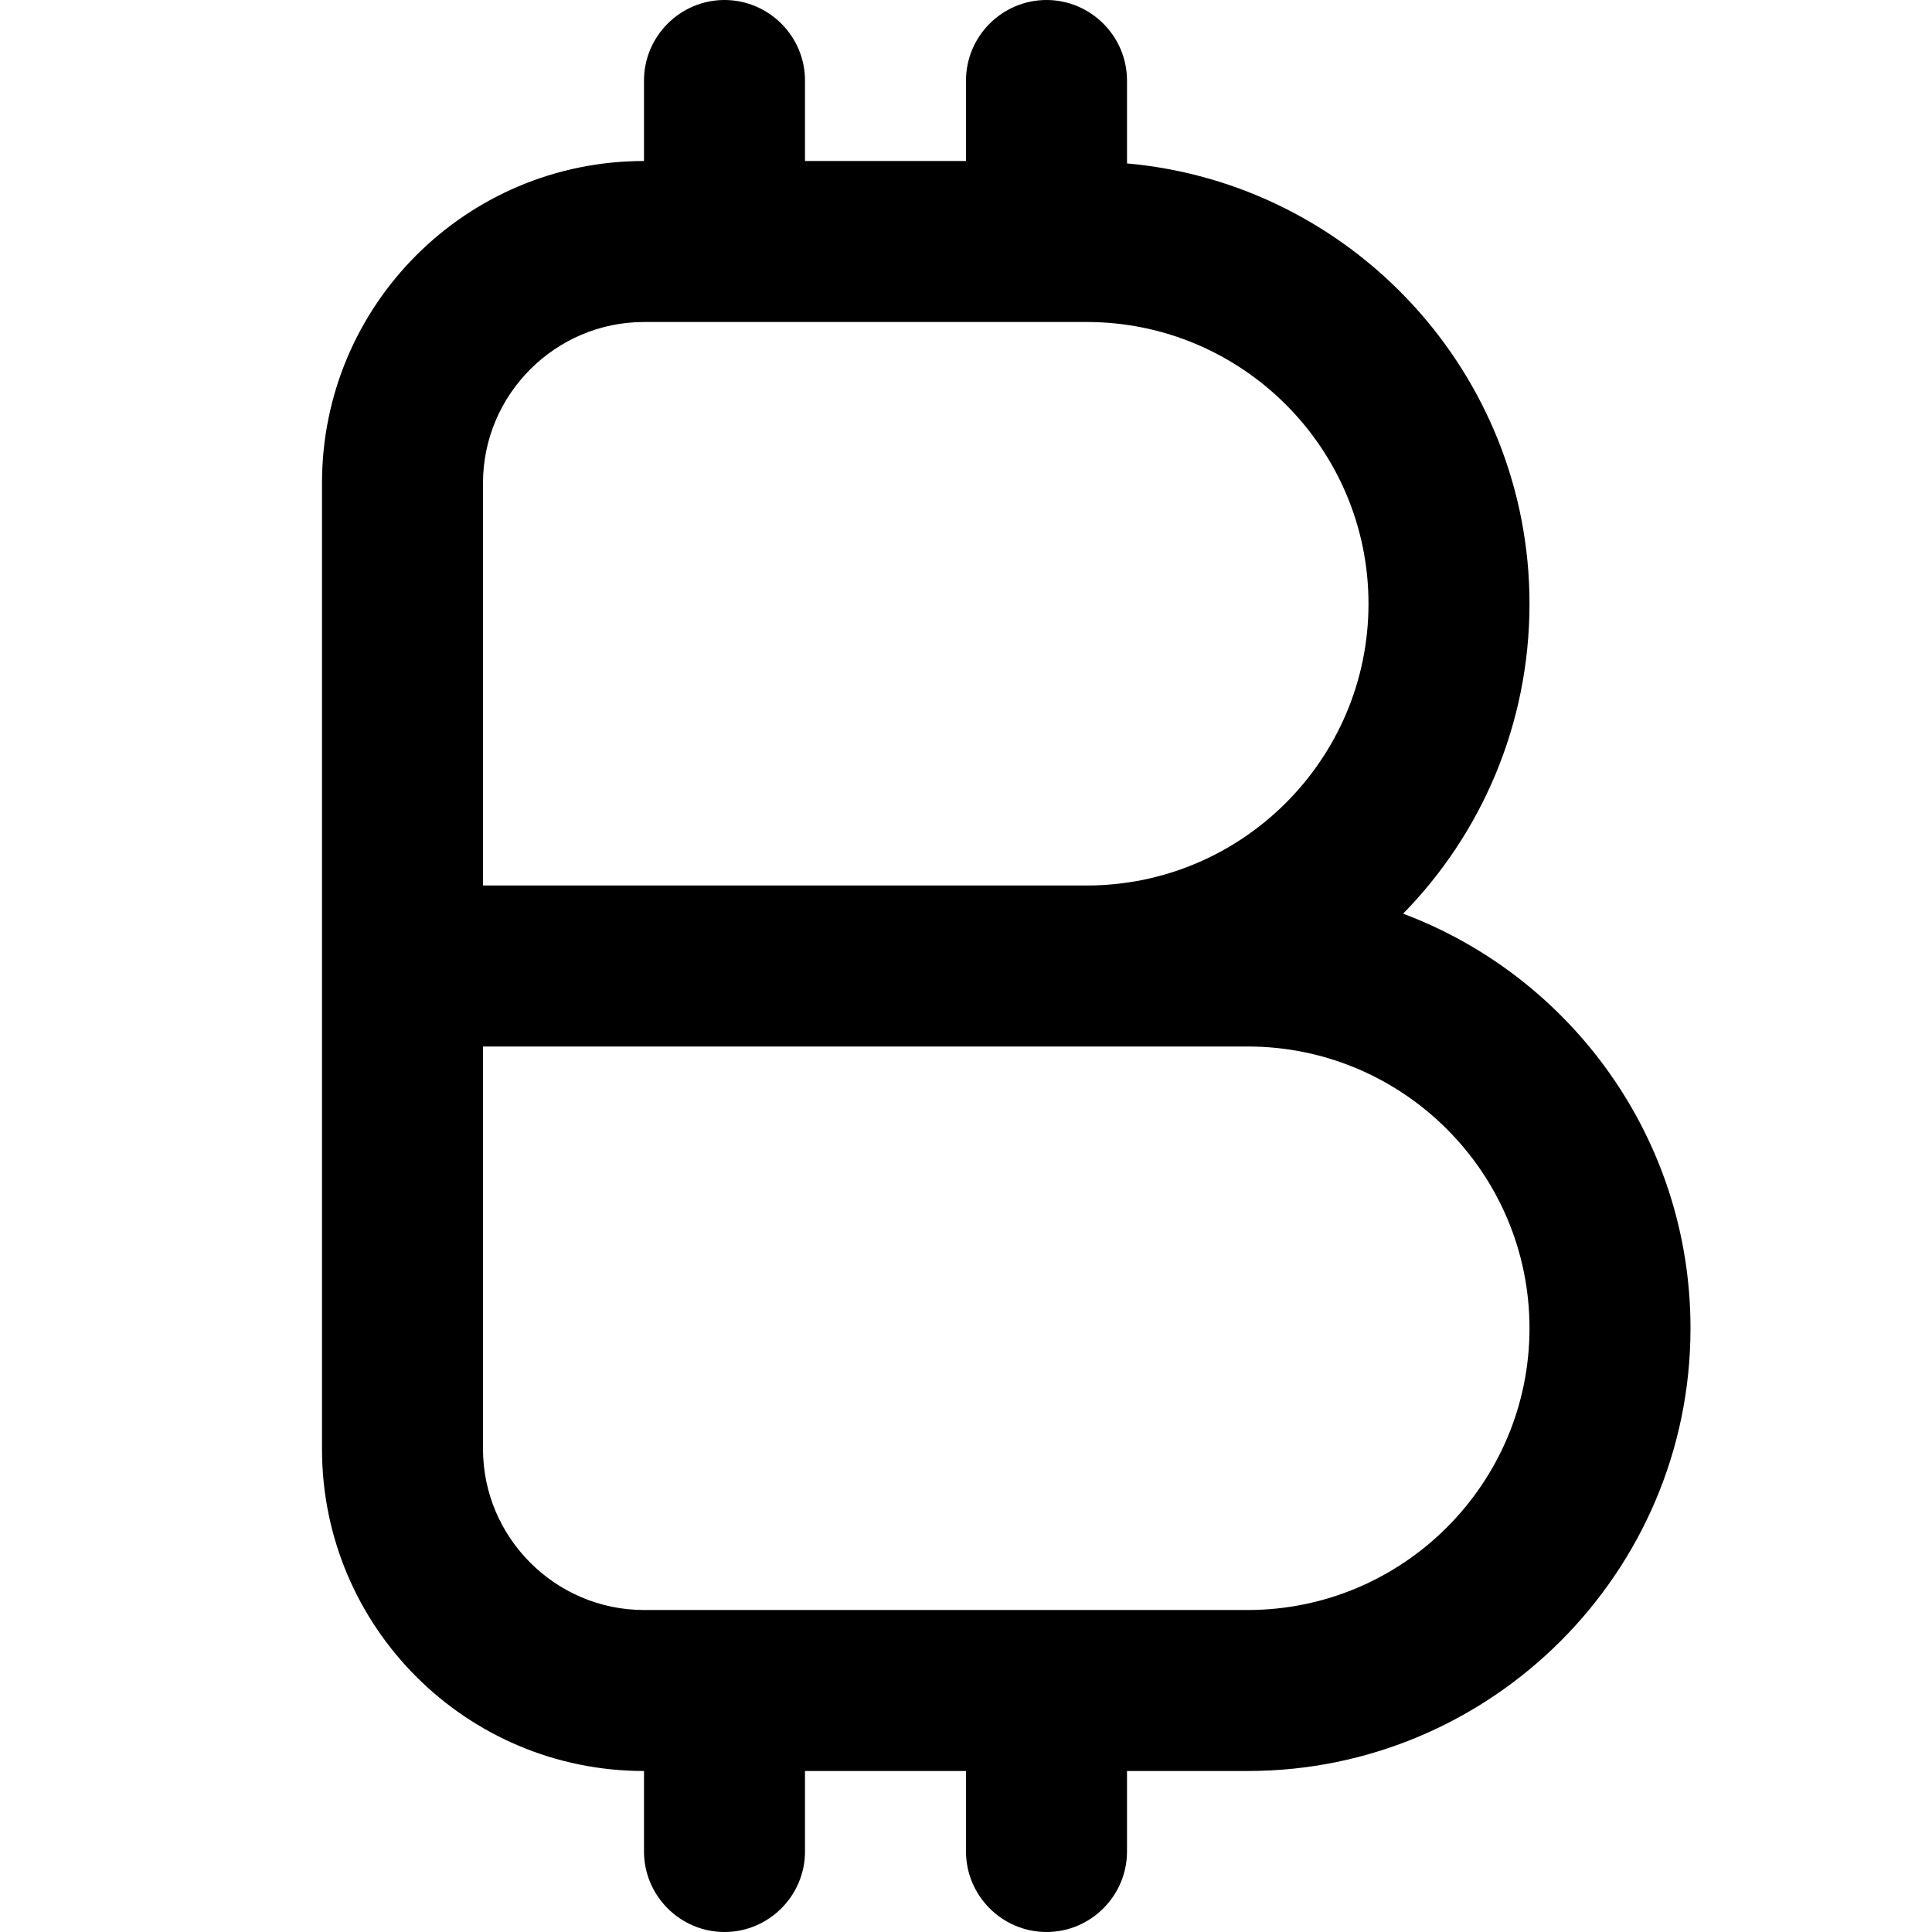
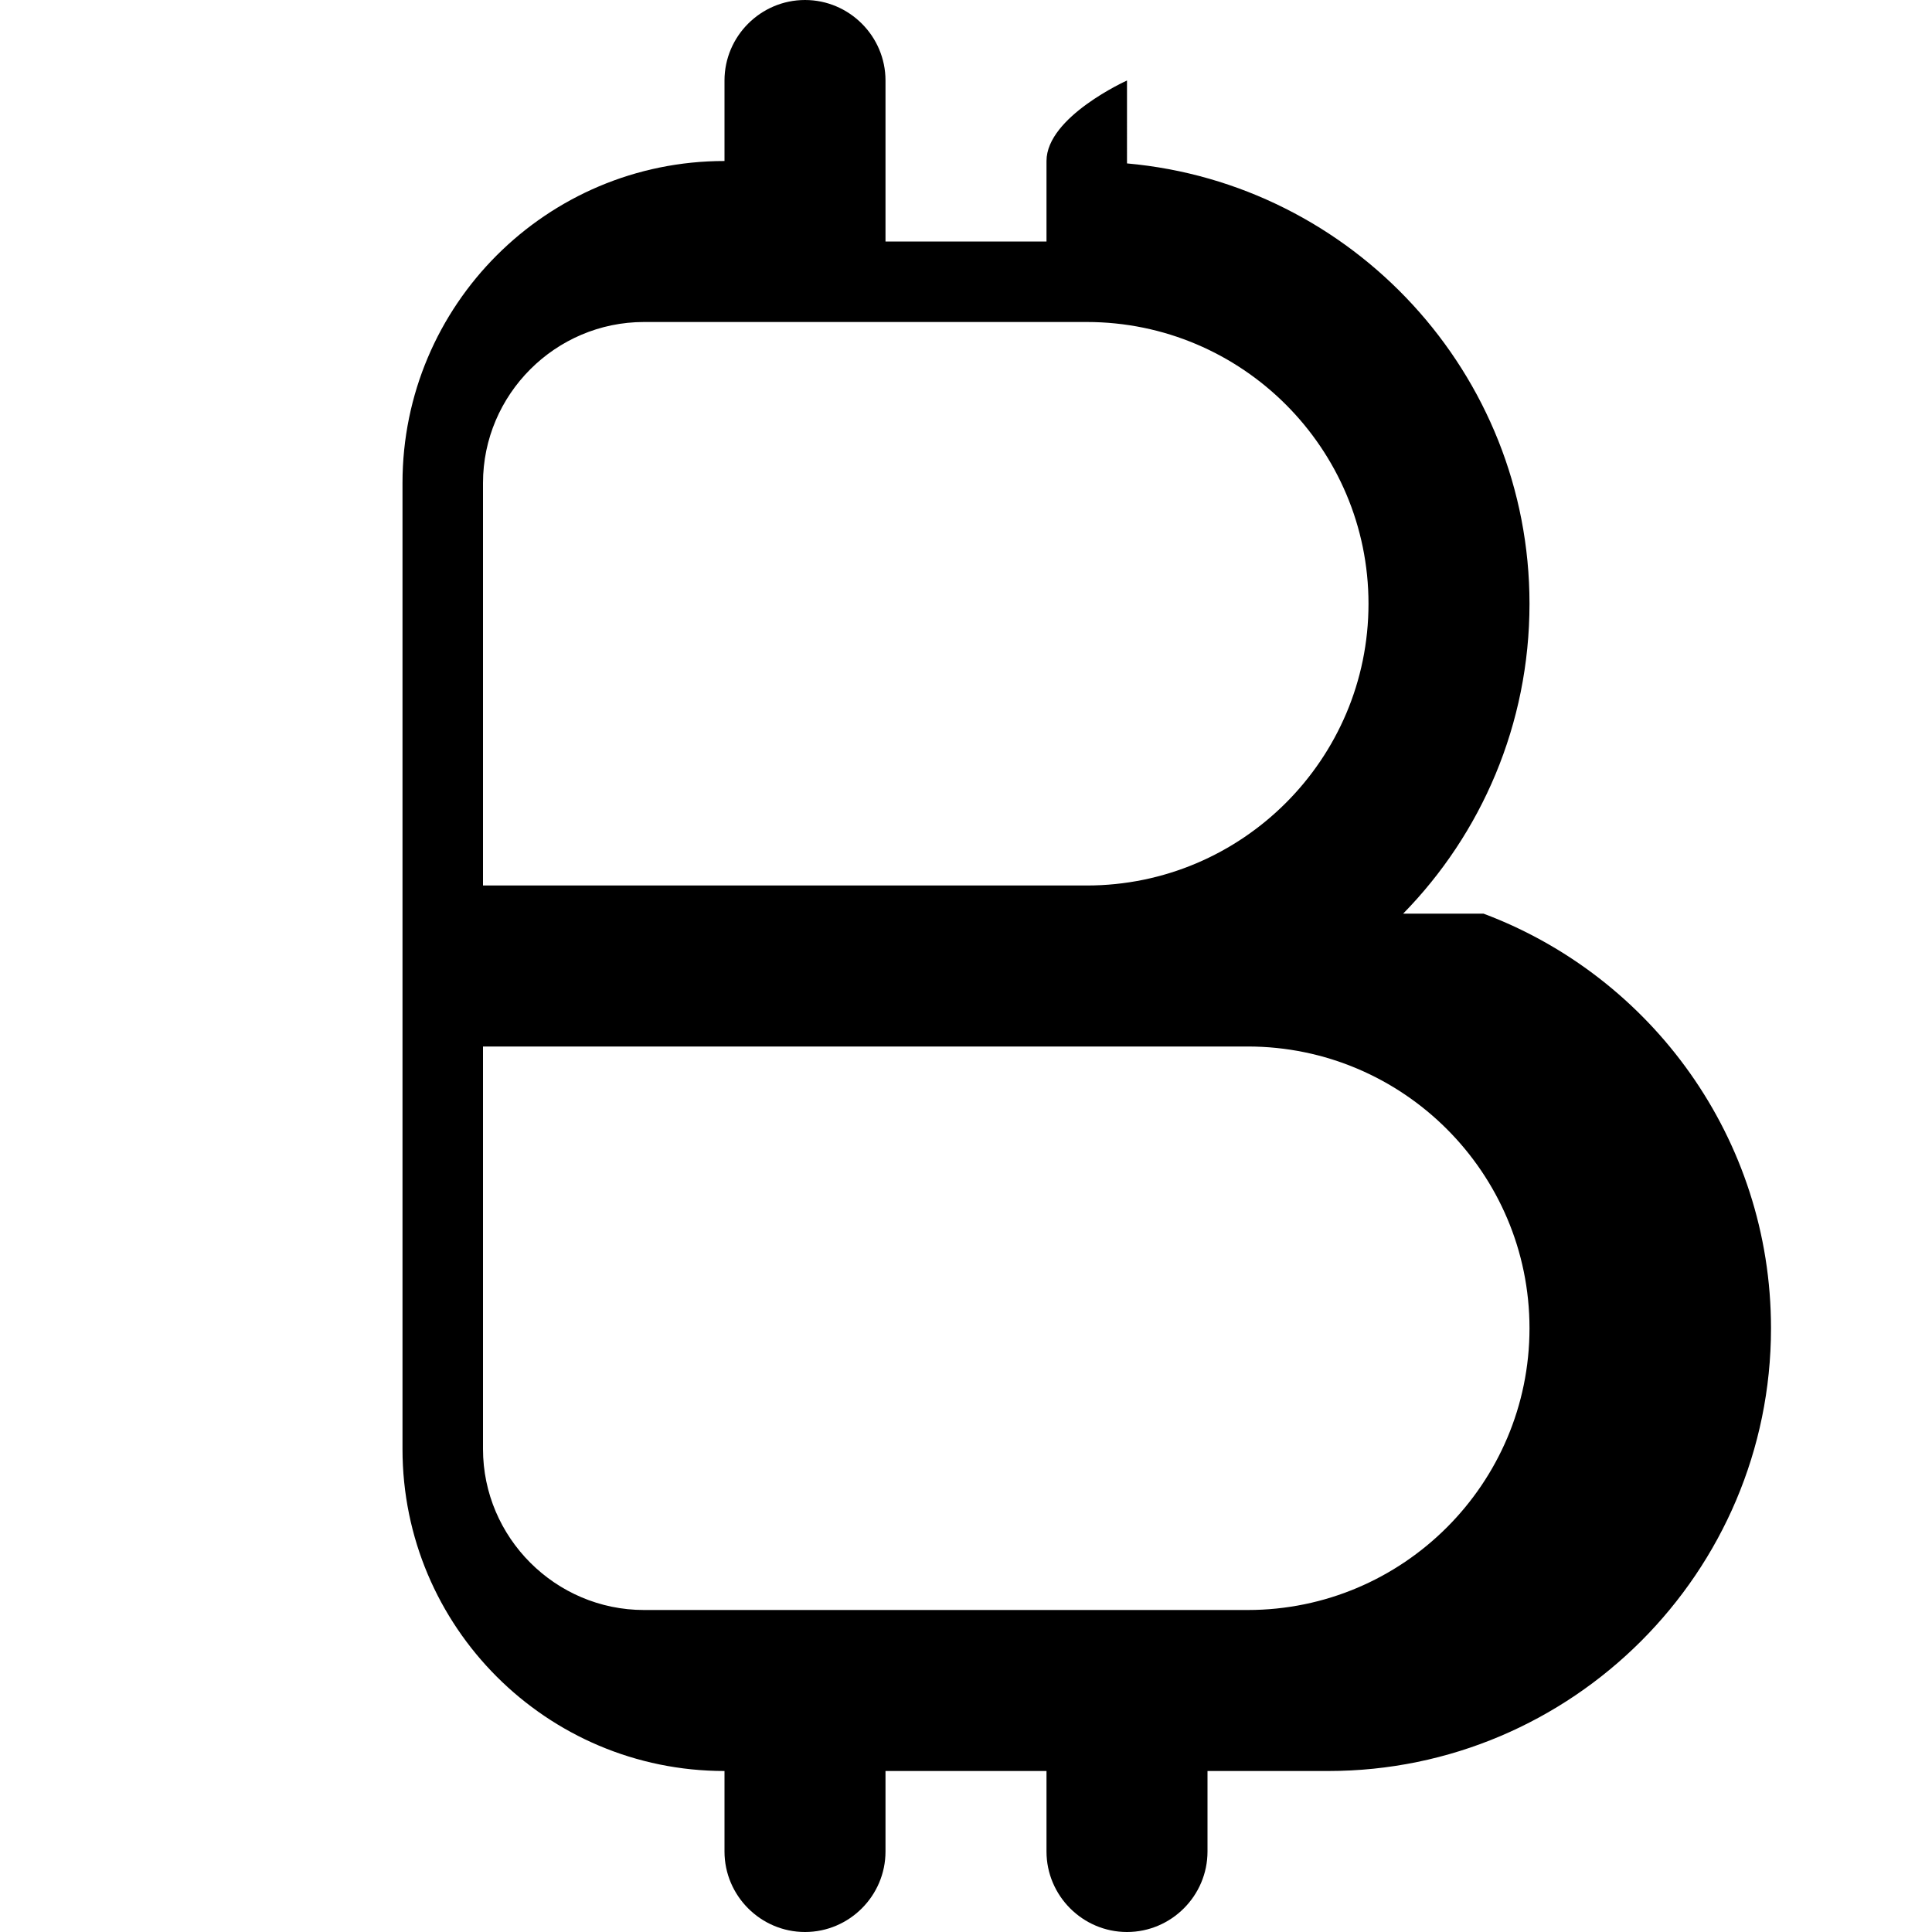
<svg xmlns="http://www.w3.org/2000/svg" id="Layer_1" data-name="Layer 1" viewBox="0 0 24 24" width="512" height="512">
-   <path d="M17.43,11.35c.97-.99,1.57-2.35,1.57-3.85,0-2.86-2.2-5.22-5-5.47V1c0-.55-.45-1-1-1s-1,.45-1,1v1h-2V1c0-.55-.45-1-1-1s-1,.45-1,1v1c-2.21,0-4,1.79-4,4v12c0,2.21,1.79,4,4,4v1c0,.55,.45,1,1,1s1-.45,1-1v-1h2v1c0,.55,.45,1,1,1s1-.45,1-1v-1h1.5c3.03,0,5.5-2.47,5.5-5.5,0-2.36-1.49-4.37-3.57-5.15ZM6,6c0-1.1,.9-2,2-2h5.5c1.93,0,3.5,1.57,3.5,3.5s-1.57,3.5-3.5,3.5H6V6Zm9.5,14h-7.5c-1.1,0-2-.9-2-2v-5H15.5c1.93,0,3.5,1.57,3.5,3.5s-1.57,3.5-3.5,3.5Z" />
+   <path d="M17.43,11.35c.97-.99,1.57-2.35,1.57-3.85,0-2.86-2.2-5.22-5-5.47V1s-1,.45-1,1v1h-2V1c0-.55-.45-1-1-1s-1,.45-1,1v1c-2.21,0-4,1.79-4,4v12c0,2.21,1.79,4,4,4v1c0,.55,.45,1,1,1s1-.45,1-1v-1h2v1c0,.55,.45,1,1,1s1-.45,1-1v-1h1.5c3.03,0,5.5-2.47,5.5-5.5,0-2.36-1.49-4.37-3.57-5.15ZM6,6c0-1.1,.9-2,2-2h5.5c1.93,0,3.5,1.57,3.5,3.5s-1.57,3.5-3.5,3.5H6V6Zm9.5,14h-7.5c-1.1,0-2-.9-2-2v-5H15.5c1.93,0,3.5,1.57,3.5,3.5s-1.57,3.5-3.5,3.5Z" />
</svg>